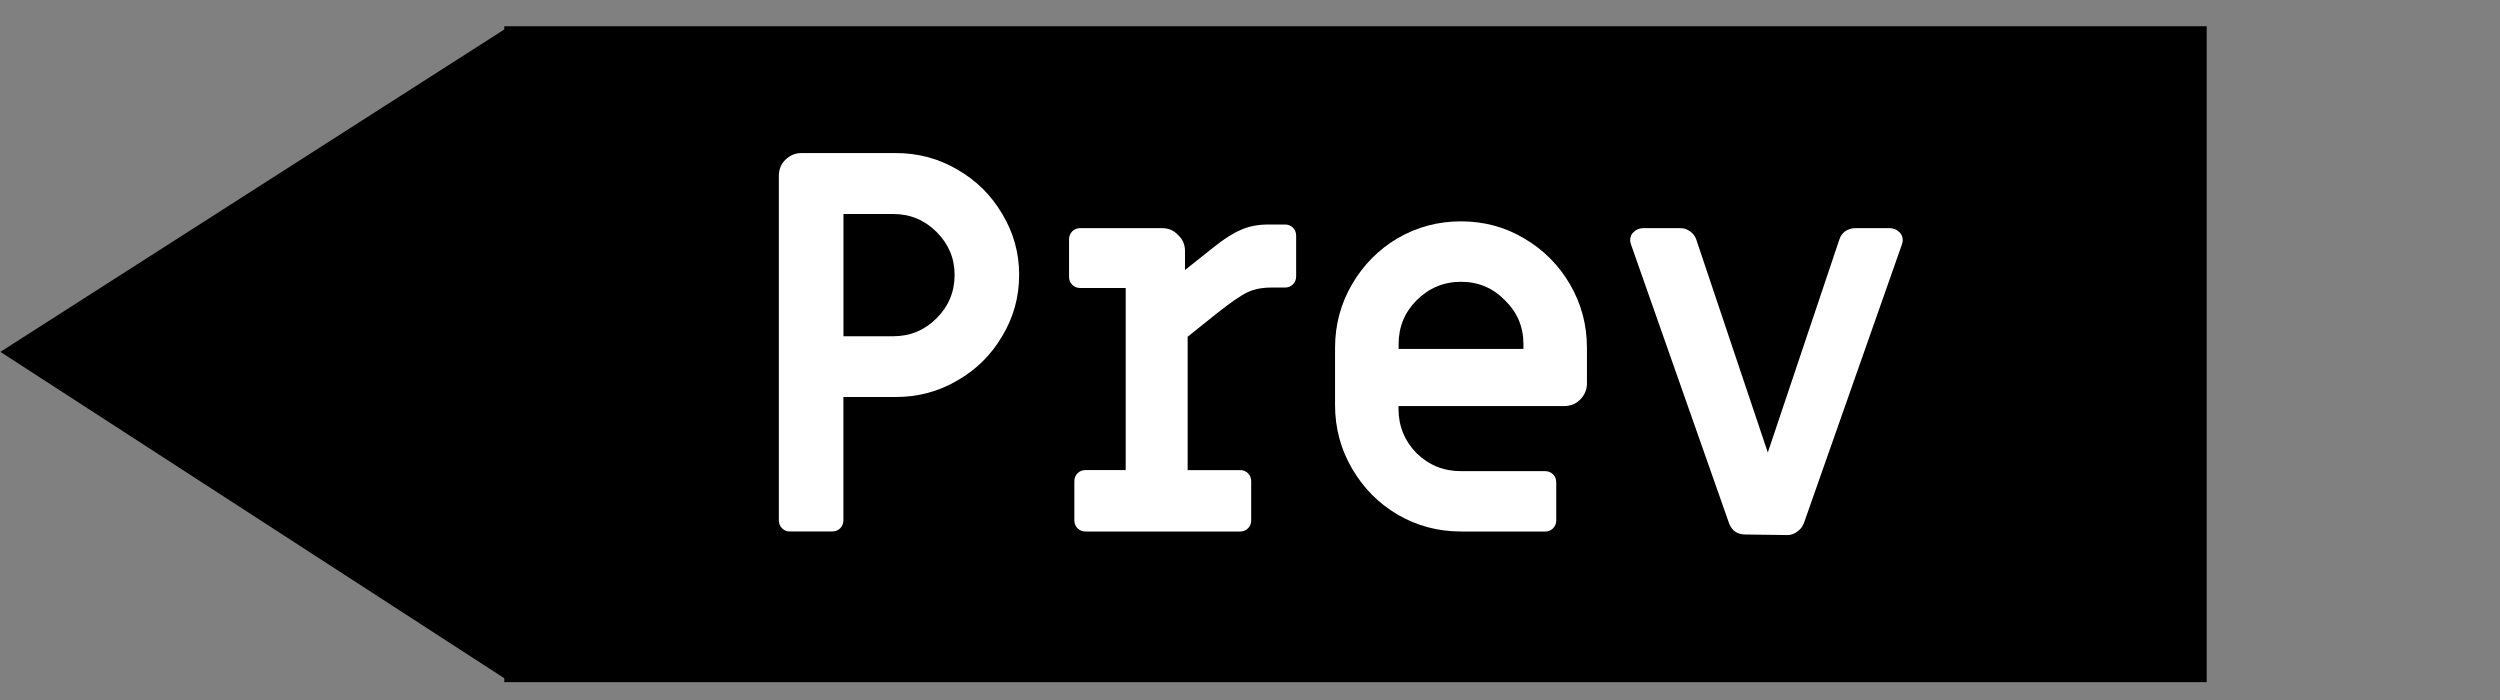
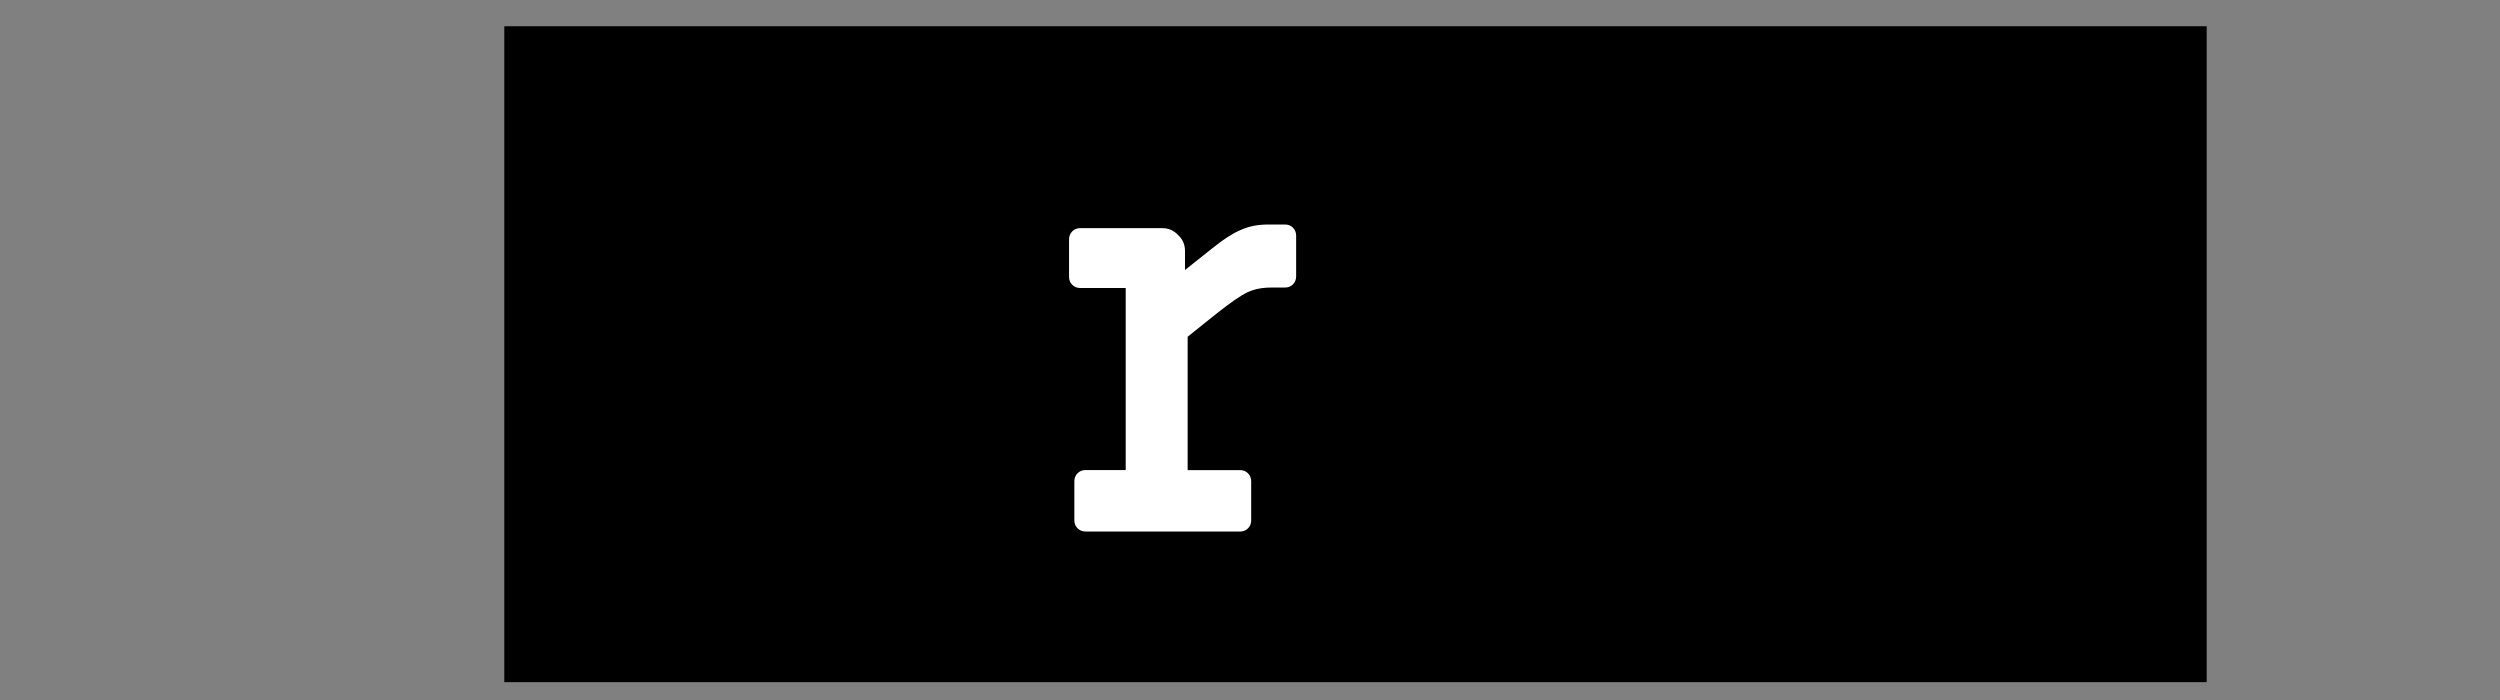
<svg xmlns="http://www.w3.org/2000/svg" width="50mm" height="14mm" version="1.1" viewBox="0 0 50 14">
  <rect x="0" y="0" width="50" height="14" fill="#808080" stroke="none" />
  <g transform="translate(-25.5 -48.44)">
    <g transform="translate(0 .529)" stroke="#000">
      <rect x="35.71" y="48.56" width="33.8" height="12.87" stroke-width=".248" />
-       <path d="m35.53 48.69-9.783 6.259 9.783 6.336z" stroke-width=".259px" />
    </g>
    <g fill="#fff" stroke-width=".265" aria-label="Prev">
-       <path d="m41.3 59.07q-0.095 0-0.159-0.064-0.064-0.064-0.064-0.159v-6.89q0-0.191 0.127-0.318 0.138-0.138 0.328-0.138h1.884q0.667 0 1.228 0.328 0.572 0.328 0.9 0.889 0.339 0.561 0.339 1.217 0 0.667-0.339 1.228-0.328 0.561-0.9 0.889-0.561 0.328-1.228 0.328h-1.048v2.466q0 0.095-0.064 0.159t-0.159 0.064zm2.064-3.905q0.508 0 0.868-0.36t0.36-0.868q0-0.497-0.36-0.857t-0.868-0.36h-0.995v2.445z" />
      <path d="m47.21 59.07q-0.095 0-0.159-0.064t-0.064-0.159v-0.783q0-0.095 0.064-0.159 0.064-0.064 0.159-0.064h0.804v-3.641h-0.91q-0.095 0-0.159-0.064t-0.064-0.159v-0.751q0-0.095 0.064-0.159 0.064-0.064 0.159-0.064h1.64q0.191 0 0.318 0.138 0.138 0.127 0.138 0.318v0.381l0.572-0.455q0.318-0.254 0.55-0.349 0.233-0.106 0.55-0.106h0.328q0.095 0 0.159 0.064 0.064 0.064 0.064 0.159v0.815q0 0.095-0.064 0.159t-0.159 0.064h-0.275q-0.275 0-0.476 0.095-0.201 0.095-0.614 0.423l-0.582 0.466v2.667h1.048q0.095 0 0.159 0.064t0.064 0.159v0.783q0 0.095-0.064 0.159t-0.159 0.064z" />
-       <path d="m54.72 59.07q-0.688 0-1.27-0.339-0.572-0.339-0.91-0.921-0.339-0.582-0.339-1.27v-1.143q0-0.688 0.339-1.27 0.339-0.582 0.91-0.921 0.582-0.339 1.27-0.339 0.688 0 1.259 0.339 0.582 0.339 0.921 0.921 0.339 0.582 0.339 1.27v0.709q0 0.191-0.138 0.328-0.127 0.127-0.318 0.127h-3.313v0.053q0 0.519 0.36 0.889 0.37 0.36 0.889 0.36h1.683q0.095 0 0.159 0.064 0.064 0.064 0.064 0.159v0.762q0 0.095-0.064 0.159t-0.159 0.064zm1.249-3.651v-0.095q0-0.519-0.37-0.878-0.36-0.37-0.878-0.37t-0.889 0.37q-0.36 0.36-0.36 0.878v0.095z" />
-       <path d="m60.41 59.13q-0.243 0-0.328-0.222l-1.958-5.567q-0.021-0.064-0.021-0.095 0-0.106 0.074-0.169 0.074-0.074 0.191-0.074h0.741q0.106 0 0.191 0.064 0.095 0.064 0.127 0.169l1.429 4.254 1.429-4.254q0.032-0.106 0.116-0.169 0.095-0.064 0.201-0.064h0.688q0.116 0 0.191 0.074 0.074 0.064 0.074 0.169 0 0.032-0.021 0.095l-1.958 5.567q-0.042 0.106-0.138 0.169-0.085 0.064-0.191 0.064z" />
    </g>
  </g>
</svg>